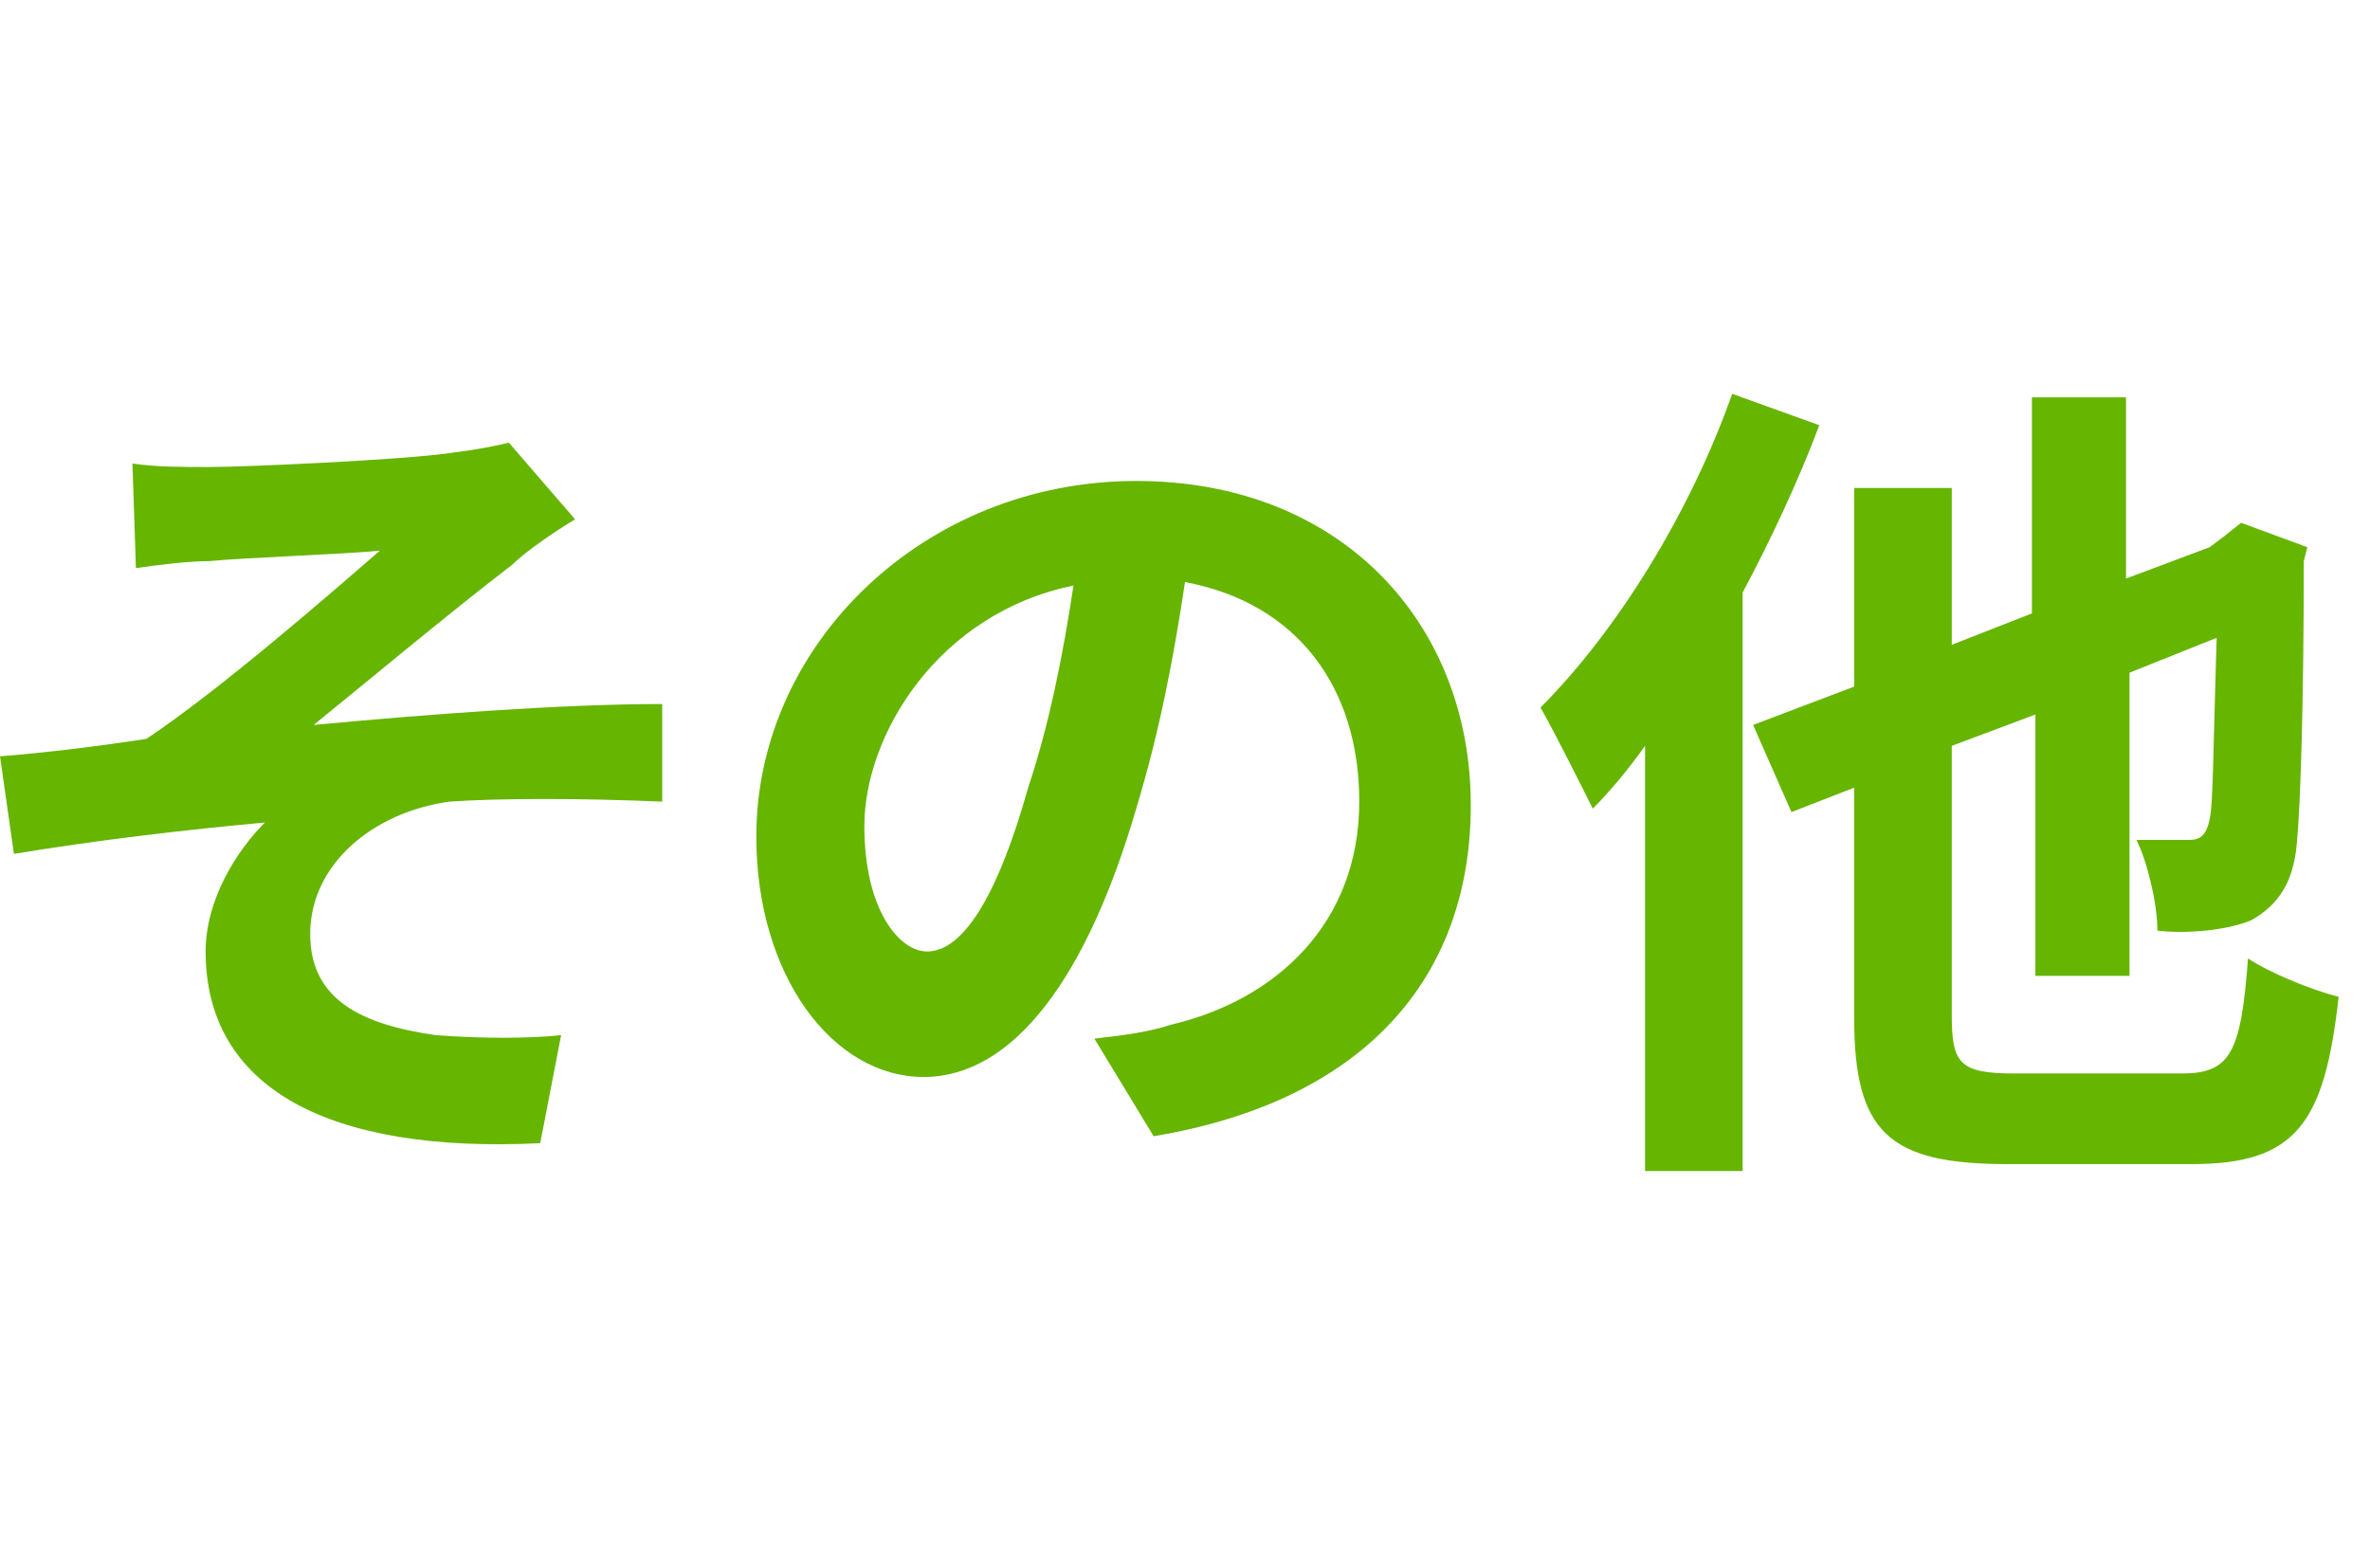
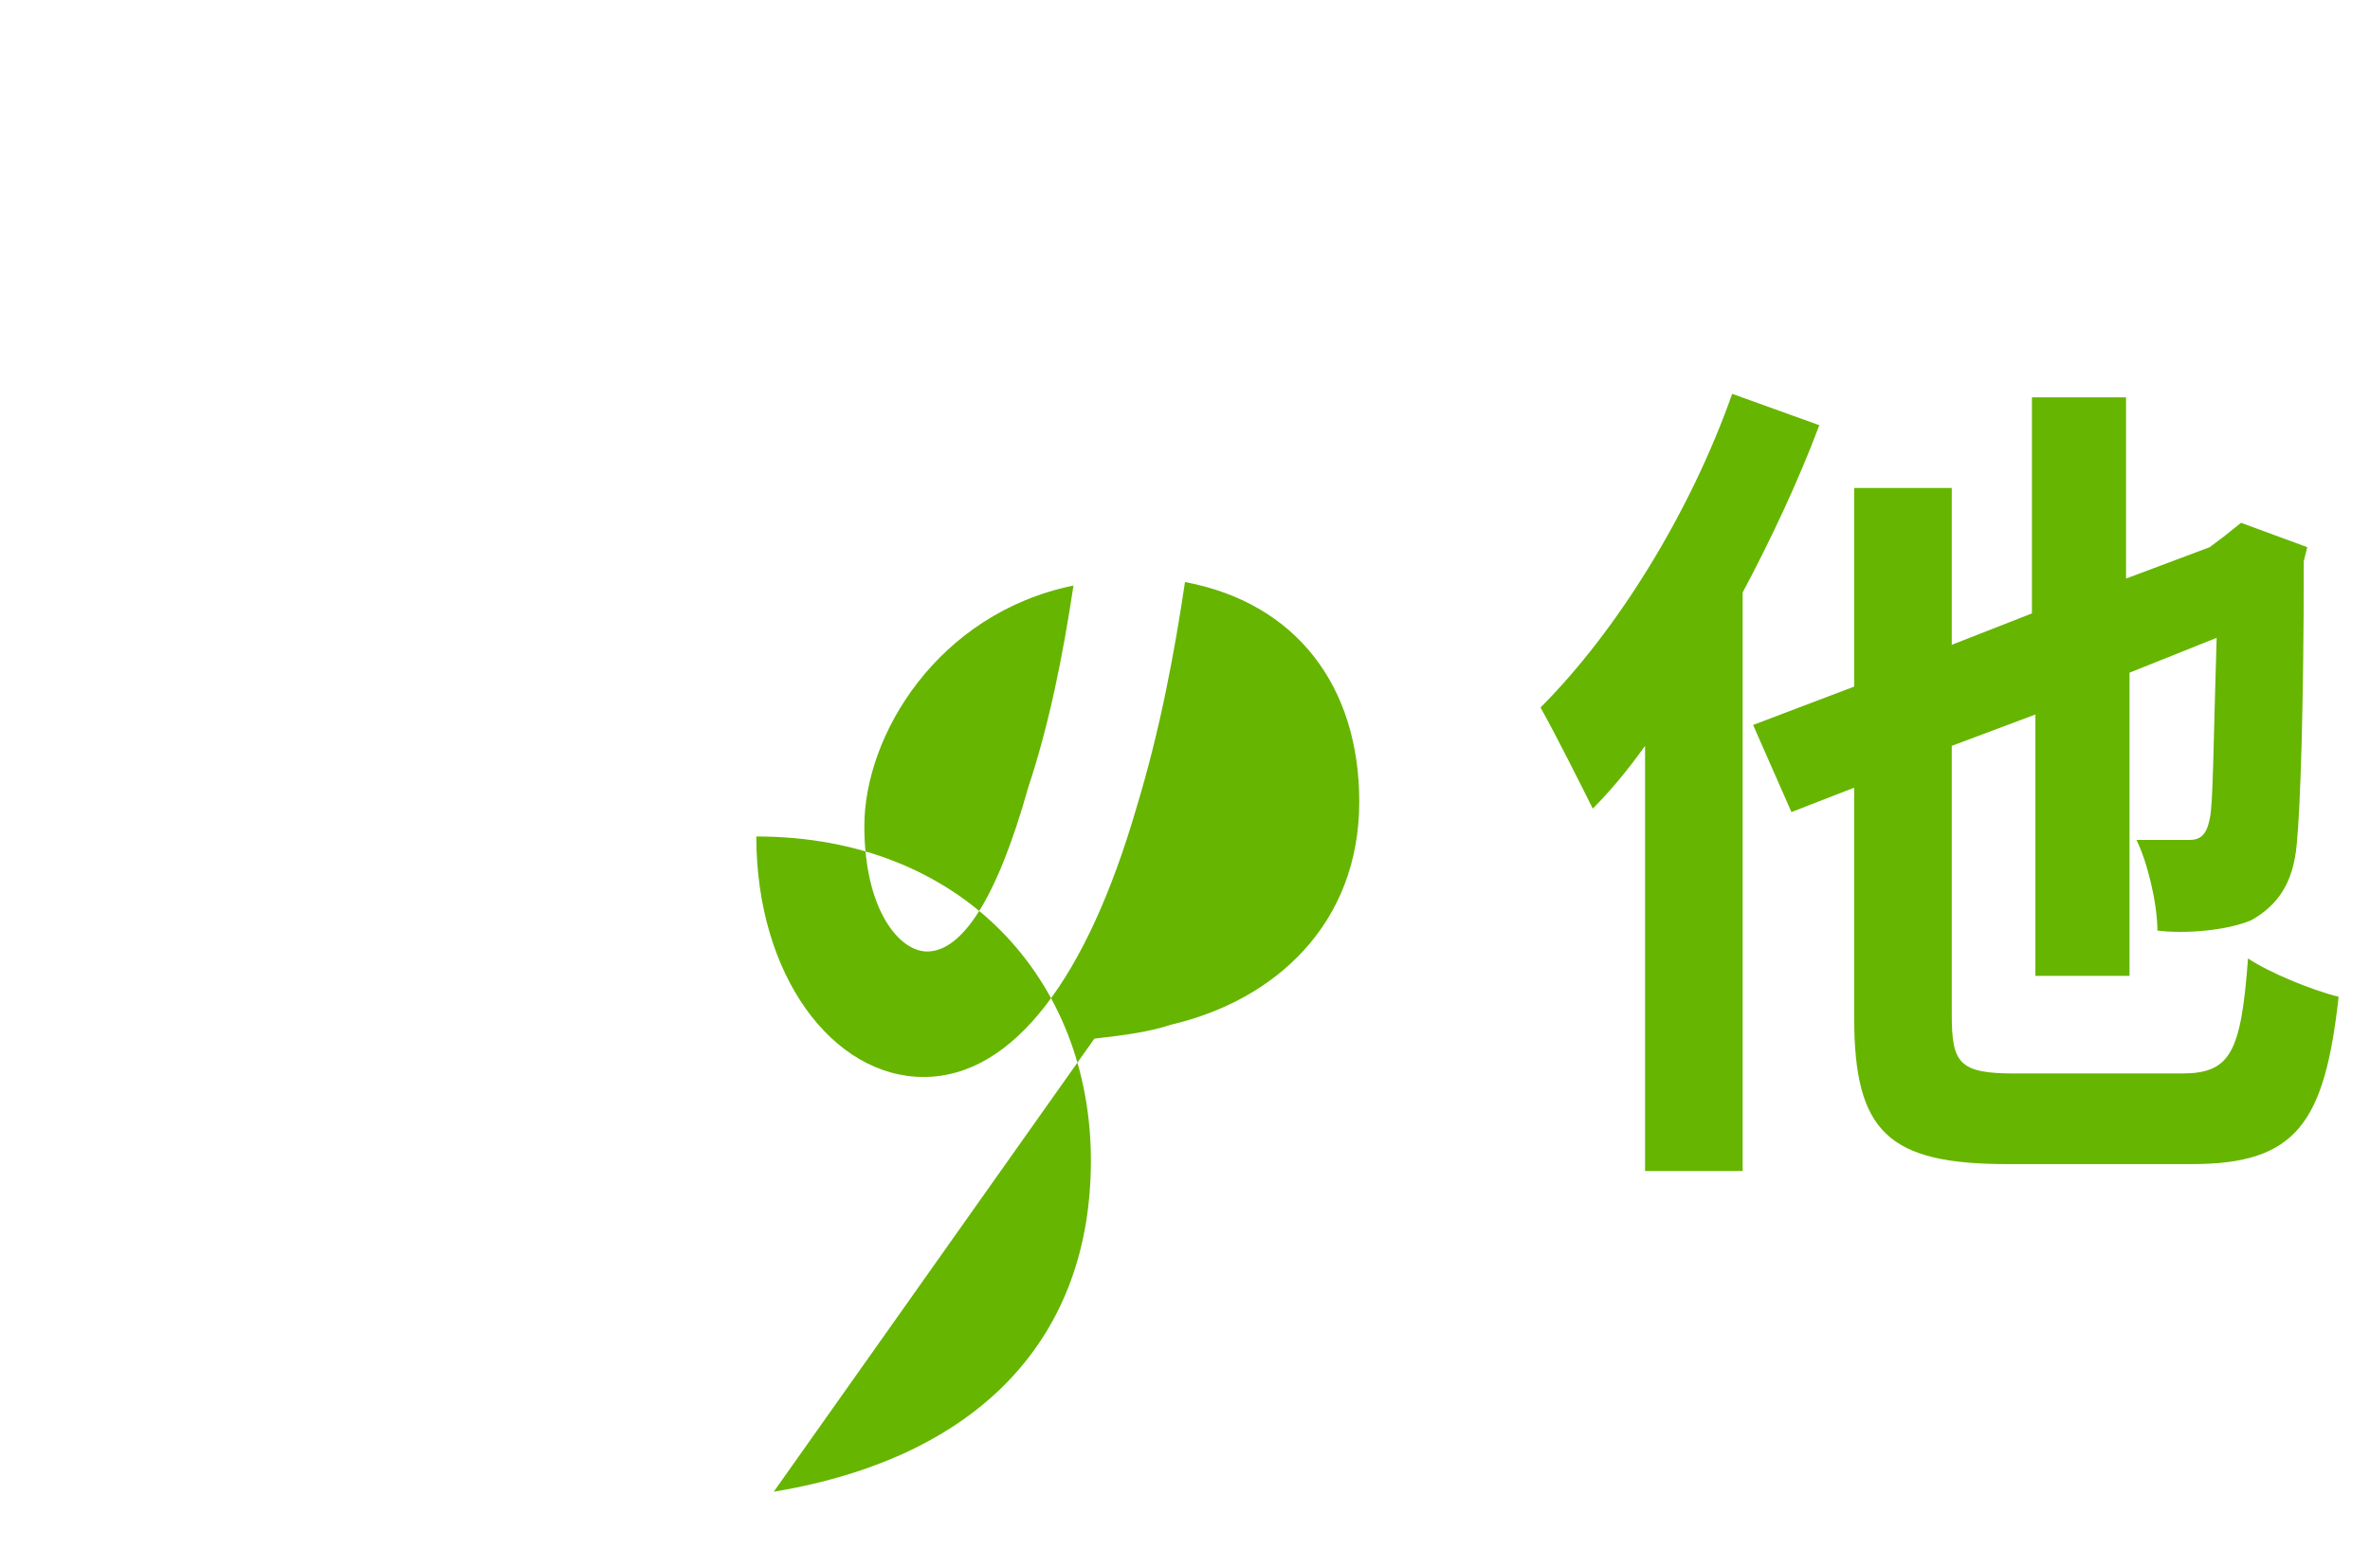
<svg xmlns="http://www.w3.org/2000/svg" version="1.1" id="レイヤー_1" x="0px" y="0px" width="68px" height="45px" viewBox="0 0 68 45" style="enable-background:new 0 0 68 45;" xml:space="preserve">
  <style type="text/css">
	.st0{enable-background:new    ;}
	.st1{fill:#66B500;}
</style>
  <g class="st0">
-     <path class="st1" d="M6,13.4c1,0,5.5-0.2,6.9-0.4c0.8-0.1,1.3-0.2,1.7-0.3l1.9,2.2c-0.5,0.3-1.4,0.9-1.8,1.3   c-1.7,1.3-4.1,3.3-5.7,4.6c3.2-0.3,7.1-0.6,10-0.6V23c-2.3-0.1-4.7-0.1-6.1,0c-2.2,0.3-4,1.8-4,3.8c0,1.9,1.5,2.6,3.6,2.9   c1.3,0.1,2.7,0.1,3.6,0l-0.6,3.1c-6.1,0.3-9.6-1.6-9.6-5.5c0-1.5,0.9-2.9,1.7-3.7c-2.2,0.2-4.8,0.5-7.2,0.9L0,21.7   c1.3-0.1,2.9-0.3,4.2-0.5c2.1-1.4,5.2-4.1,6.7-5.4C9.9,15.9,7,16,6,16.1c-0.6,0-1.4,0.1-2.1,0.2l-0.1-3C4.5,13.4,5.2,13.4,6,13.4z" />
-     <path class="st1" d="M31.4,29.8c0.9-0.1,1.6-0.2,2.2-0.4c3-0.7,5.4-2.9,5.4-6.4c0-3.3-1.8-5.7-5-6.3c-0.3,2-0.7,4.2-1.4,6.5   c-1.4,4.8-3.5,7.7-6.1,7.7c-2.6,0-4.8-2.9-4.8-6.9c0-5.5,4.8-10.2,10.9-10.2c5.9,0,9.6,4.1,9.6,9.3c0,5-3.1,8.5-9.1,9.5L31.4,29.8z    M29.5,22.6c0.6-1.8,1-3.8,1.3-5.8c-3.9,0.8-6,4.3-6,6.9c0,2.4,1,3.6,1.8,3.6C27.6,27.3,28.6,25.8,29.5,22.6z" />
+     <path class="st1" d="M31.4,29.8c0.9-0.1,1.6-0.2,2.2-0.4c3-0.7,5.4-2.9,5.4-6.4c0-3.3-1.8-5.7-5-6.3c-0.3,2-0.7,4.2-1.4,6.5   c-1.4,4.8-3.5,7.7-6.1,7.7c-2.6,0-4.8-2.9-4.8-6.9c5.9,0,9.6,4.1,9.6,9.3c0,5-3.1,8.5-9.1,9.5L31.4,29.8z    M29.5,22.6c0.6-1.8,1-3.8,1.3-5.8c-3.9,0.8-6,4.3-6,6.9c0,2.4,1,3.6,1.8,3.6C27.6,27.3,28.6,25.8,29.5,22.6z" />
    <path class="st1" d="M52.2,12.2c-0.6,1.6-1.4,3.3-2.2,4.8v16.6h-2.8V21.4c-0.5,0.7-1,1.3-1.5,1.8c-0.3-0.6-1.1-2.2-1.5-2.9   c2.2-2.2,4.3-5.6,5.5-9L52.2,12.2z M62.6,30.8c1.4,0,1.7-0.6,1.9-3.3c0.6,0.4,1.8,0.9,2.6,1.1c-0.4,3.6-1.2,4.8-4.2,4.8h-5.3   c-3.4,0-4.4-0.9-4.4-4.2v-6.6l-1.8,0.7l-1.1-2.5l2.9-1.1v-5.7H56v4.5l2.3-0.9v-6.2H61v5.2l2.4-0.9l0.4-0.3l0.5-0.4l1.9,0.7   l-0.1,0.4c0,4.2-0.1,7.1-0.2,8.1c-0.1,1.2-0.6,1.8-1.3,2.2c-0.7,0.3-1.9,0.4-2.7,0.3c0-0.8-0.3-2-0.6-2.6c0.5,0,1.2,0,1.5,0   c0.3,0,0.5-0.1,0.6-0.6c0.1-0.4,0.1-2,0.2-5.2l-2.5,1V28h-2.7v-7.5L56,21.4v7.7c0,1.4,0.2,1.7,1.8,1.7H62.6z" />
  </g>
</svg>